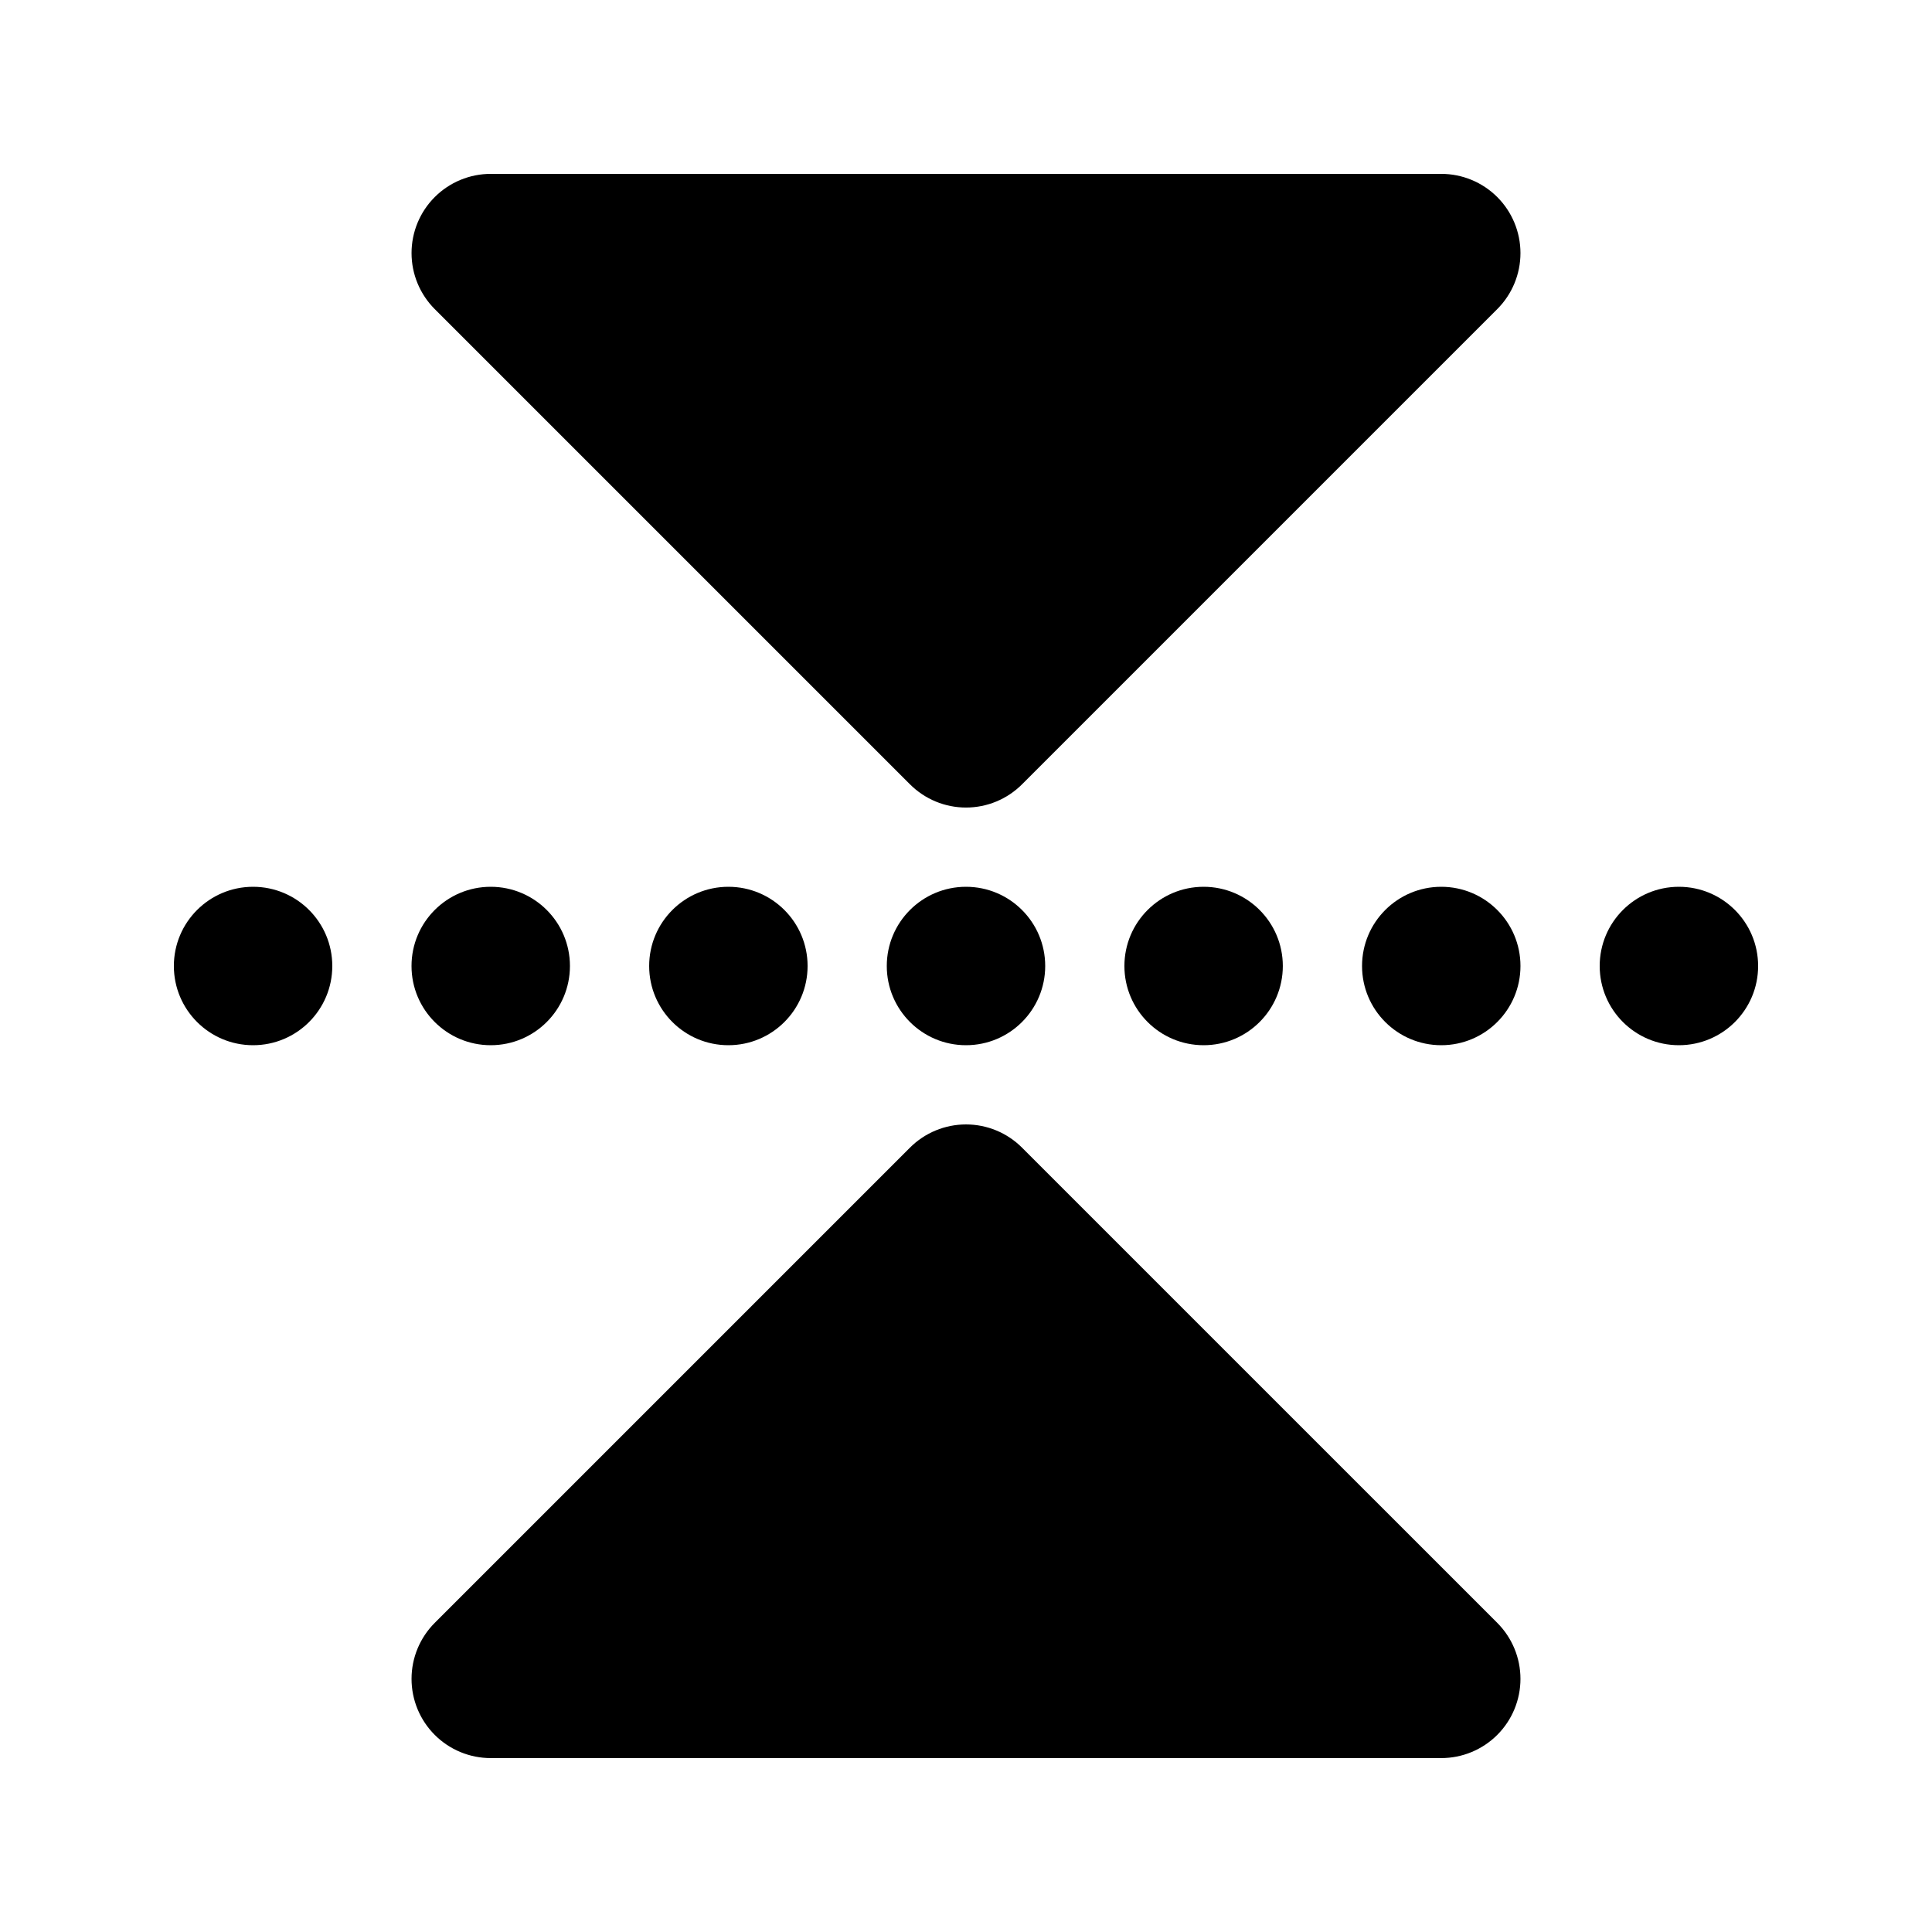
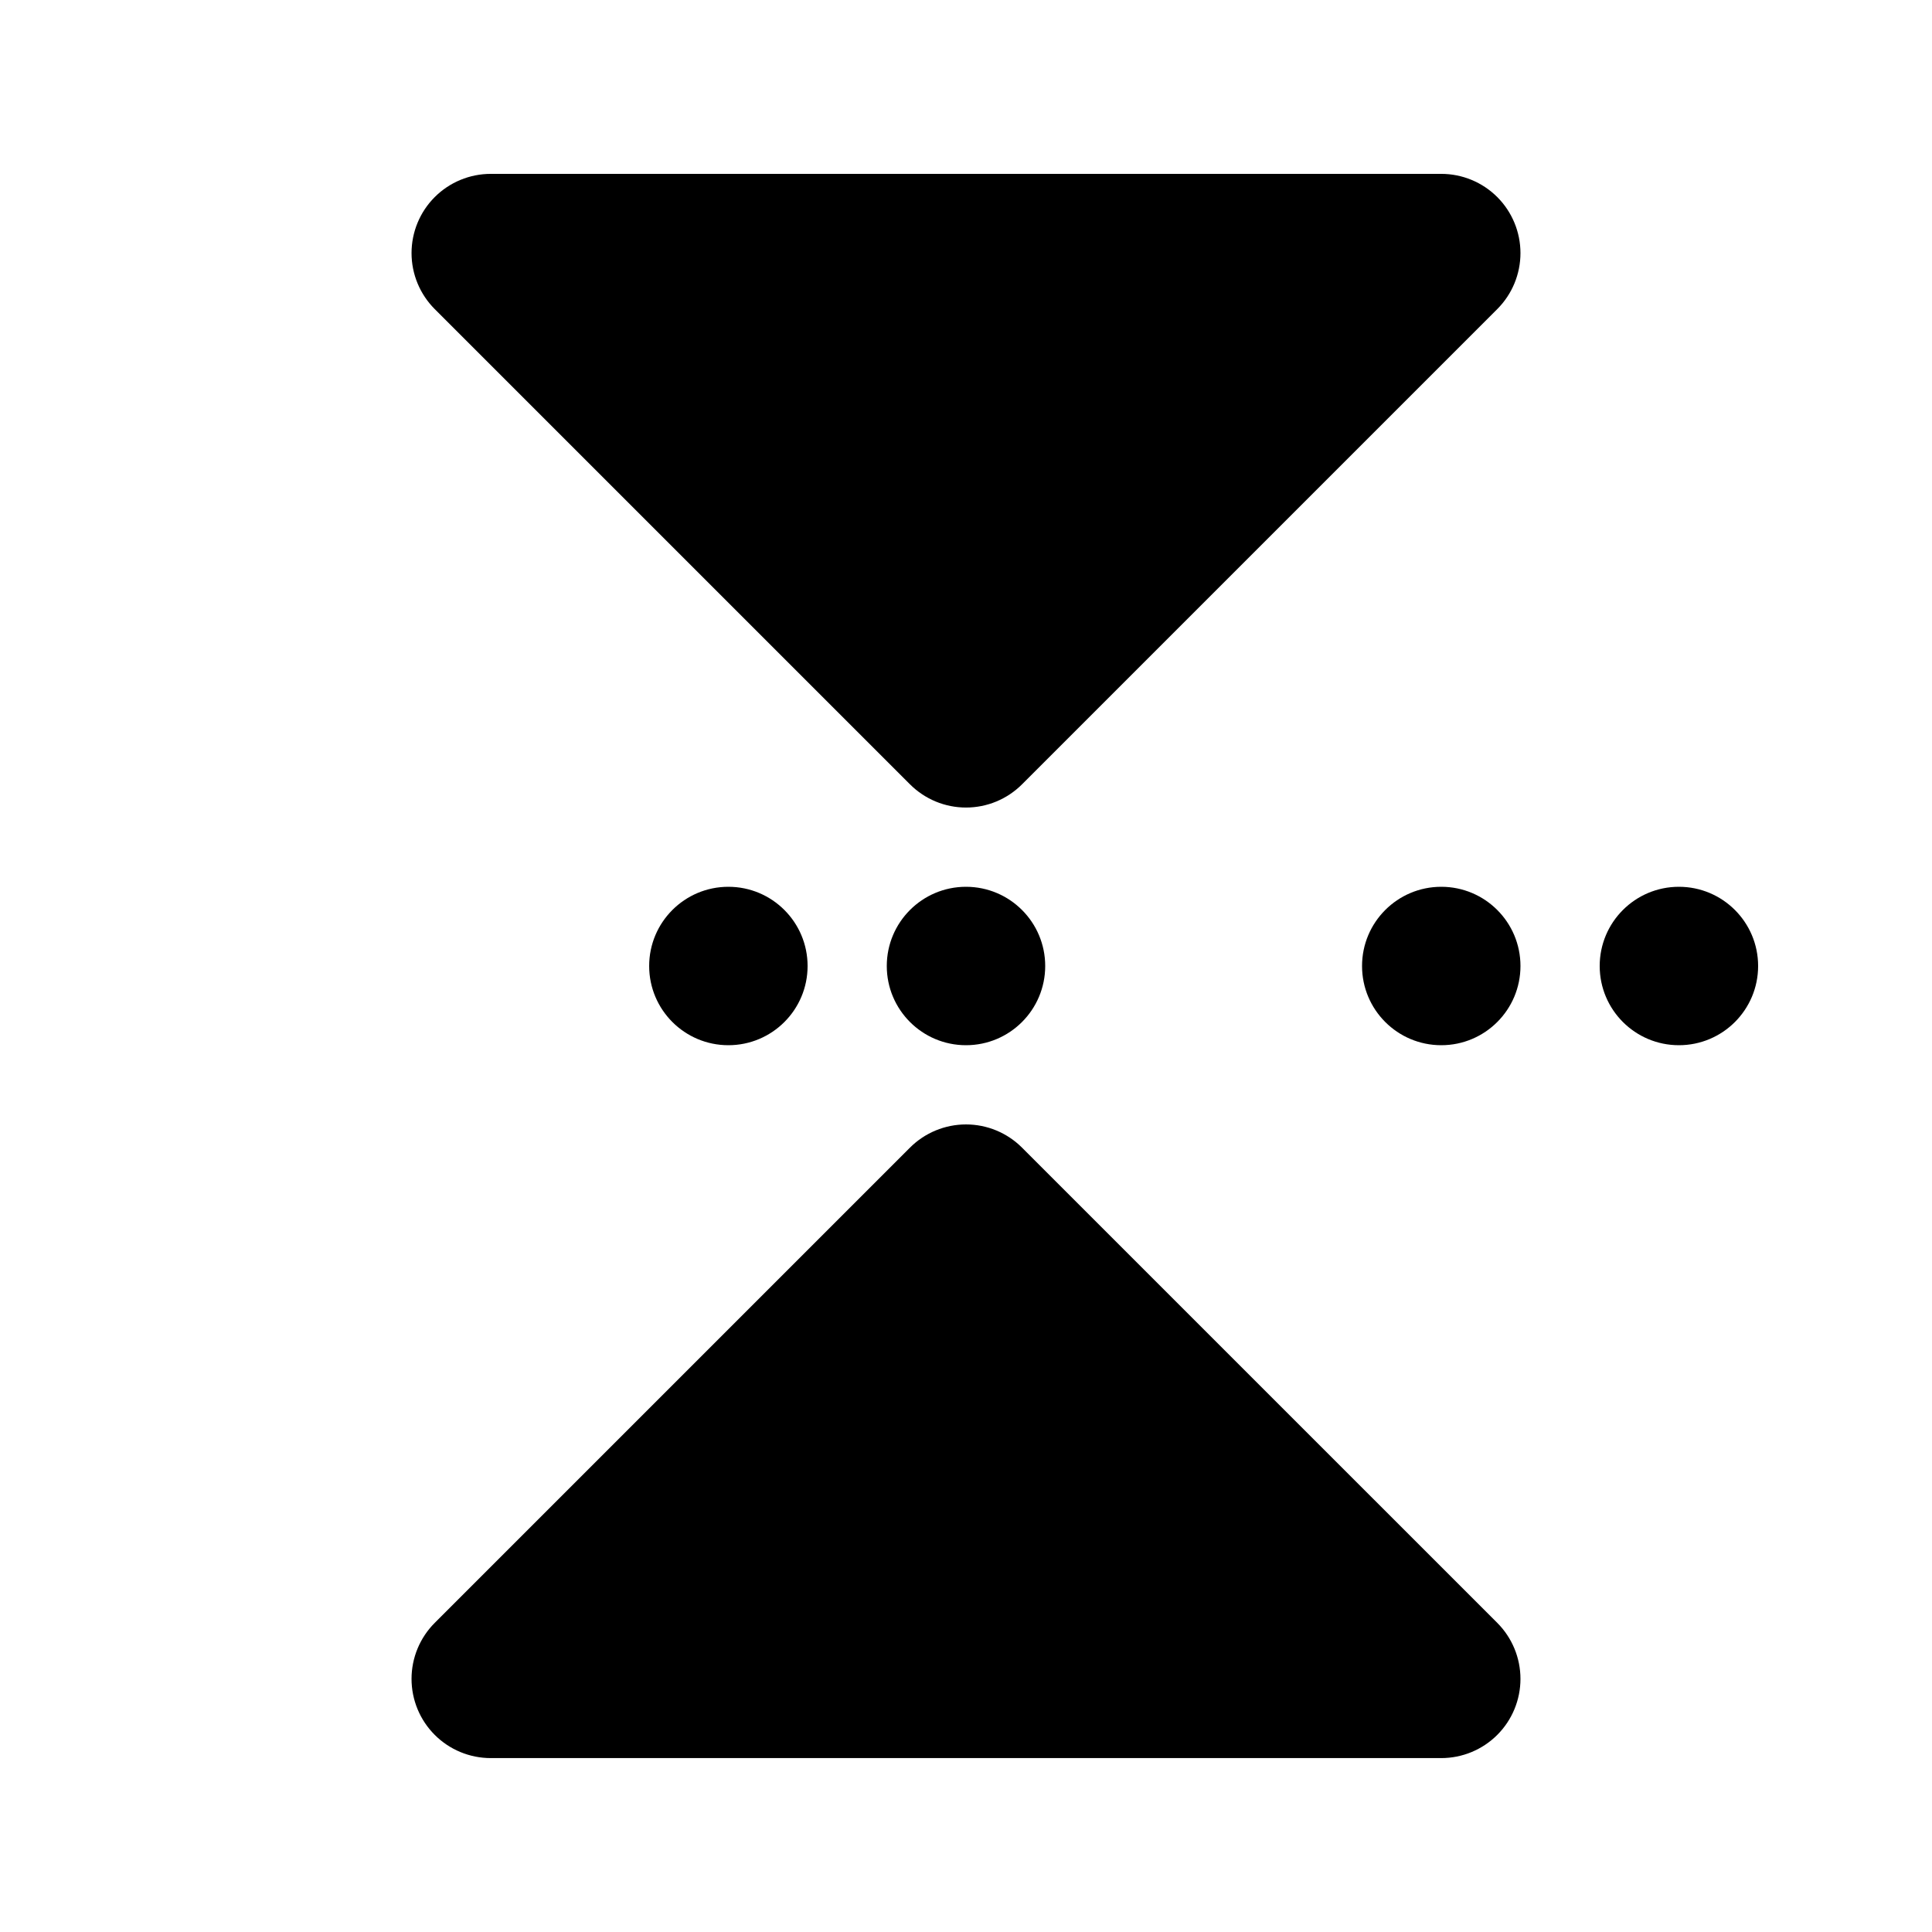
<svg xmlns="http://www.w3.org/2000/svg" fill="#000000" width="800px" height="800px" version="1.1" viewBox="144 144 512 512">
  <g>
    <path d="m385.16 351.86c3.938 3.938 9.277 6.148 14.844 6.148s10.902-2.211 14.84-6.148l125.95-125.95c3.934-3.938 6.144-9.273 6.144-14.84 0-5.566-2.211-10.906-6.144-14.844-3.938-3.934-9.277-6.148-14.844-6.148h-251.9c-5.566 0-10.906 2.215-14.84 6.148-3.938 3.938-6.148 9.277-6.148 14.844 0 5.566 2.211 10.902 6.144 14.84z" />
    <path d="m414.84 448.13c-3.938-3.934-9.273-6.144-14.84-6.144s-10.906 2.211-14.844 6.144l-125.95 125.95c-3.934 3.938-6.144 9.273-6.144 14.84 0 5.57 2.211 10.906 6.148 14.844 3.934 3.938 9.273 6.148 14.84 6.148h251.9c5.566 0 10.906-2.211 14.844-6.148 3.934-3.938 6.144-9.273 6.144-14.844 0-5.566-2.211-10.902-6.144-14.84z" />
    <path d="m609.92 400c0 11.594-9.398 20.992-20.992 20.992s-20.992-9.398-20.992-20.992 9.398-20.992 20.992-20.992 20.992 9.398 20.992 20.992" />
    <path d="m420.99 400c0 11.594-9.398 20.992-20.992 20.992s-20.992-9.398-20.992-20.992 9.398-20.992 20.992-20.992 20.992 9.398 20.992 20.992" />
-     <path d="m483.96 400c0 11.594-9.398 20.992-20.988 20.992-11.594 0-20.992-9.398-20.992-20.992s9.398-20.992 20.992-20.992c11.59 0 20.988 9.398 20.988 20.992" />
    <path d="m546.94 400c0 11.594-9.398 20.992-20.992 20.992s-20.992-9.398-20.992-20.992 9.398-20.992 20.992-20.992 20.992 9.398 20.992 20.992" />
    <path d="m358.02 400c0 11.594-9.398 20.992-20.992 20.992s-20.992-9.398-20.992-20.992 9.398-20.992 20.992-20.992 20.992 9.398 20.992 20.992" />
-     <path d="m232.06 400c0 11.594-9.398 20.992-20.992 20.992s-20.992-9.398-20.992-20.992 9.398-20.992 20.992-20.992 20.992 9.398 20.992 20.992" />
-     <path d="m295.04 400c0 11.594-9.398 20.992-20.992 20.992s-20.992-9.398-20.992-20.992 9.398-20.992 20.992-20.992 20.992 9.398 20.992 20.992" />
  </g>
</svg>